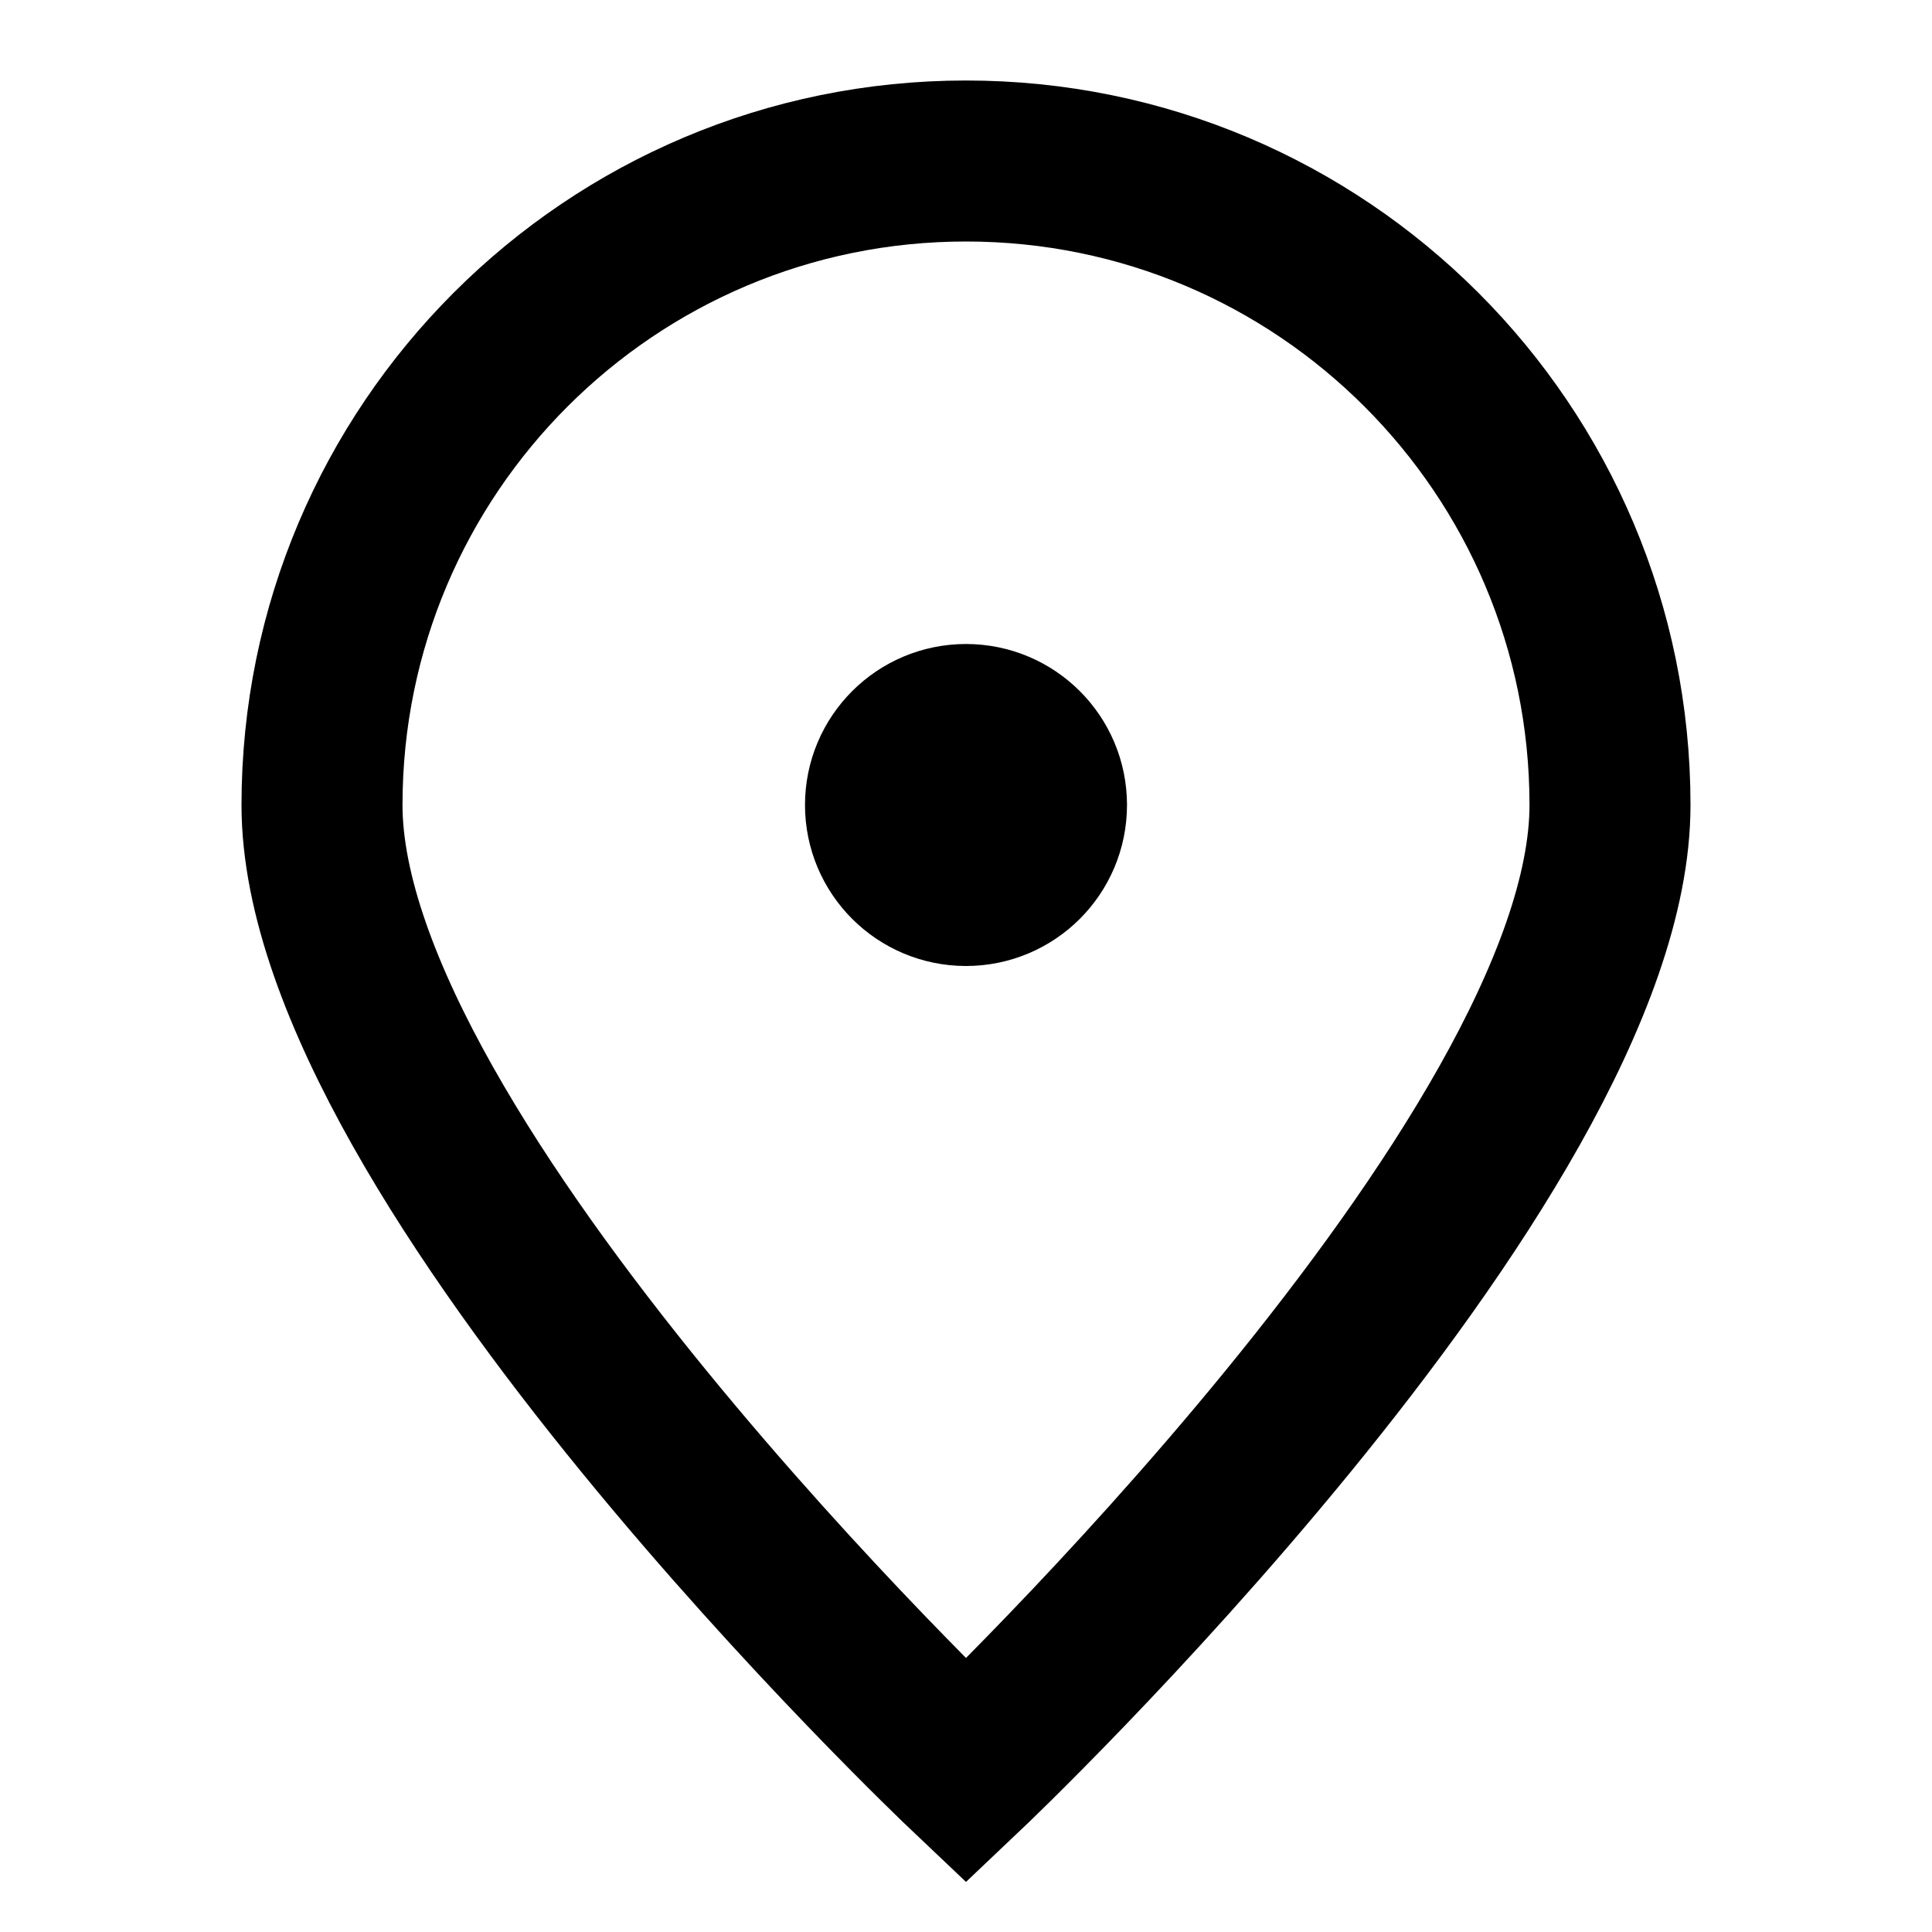
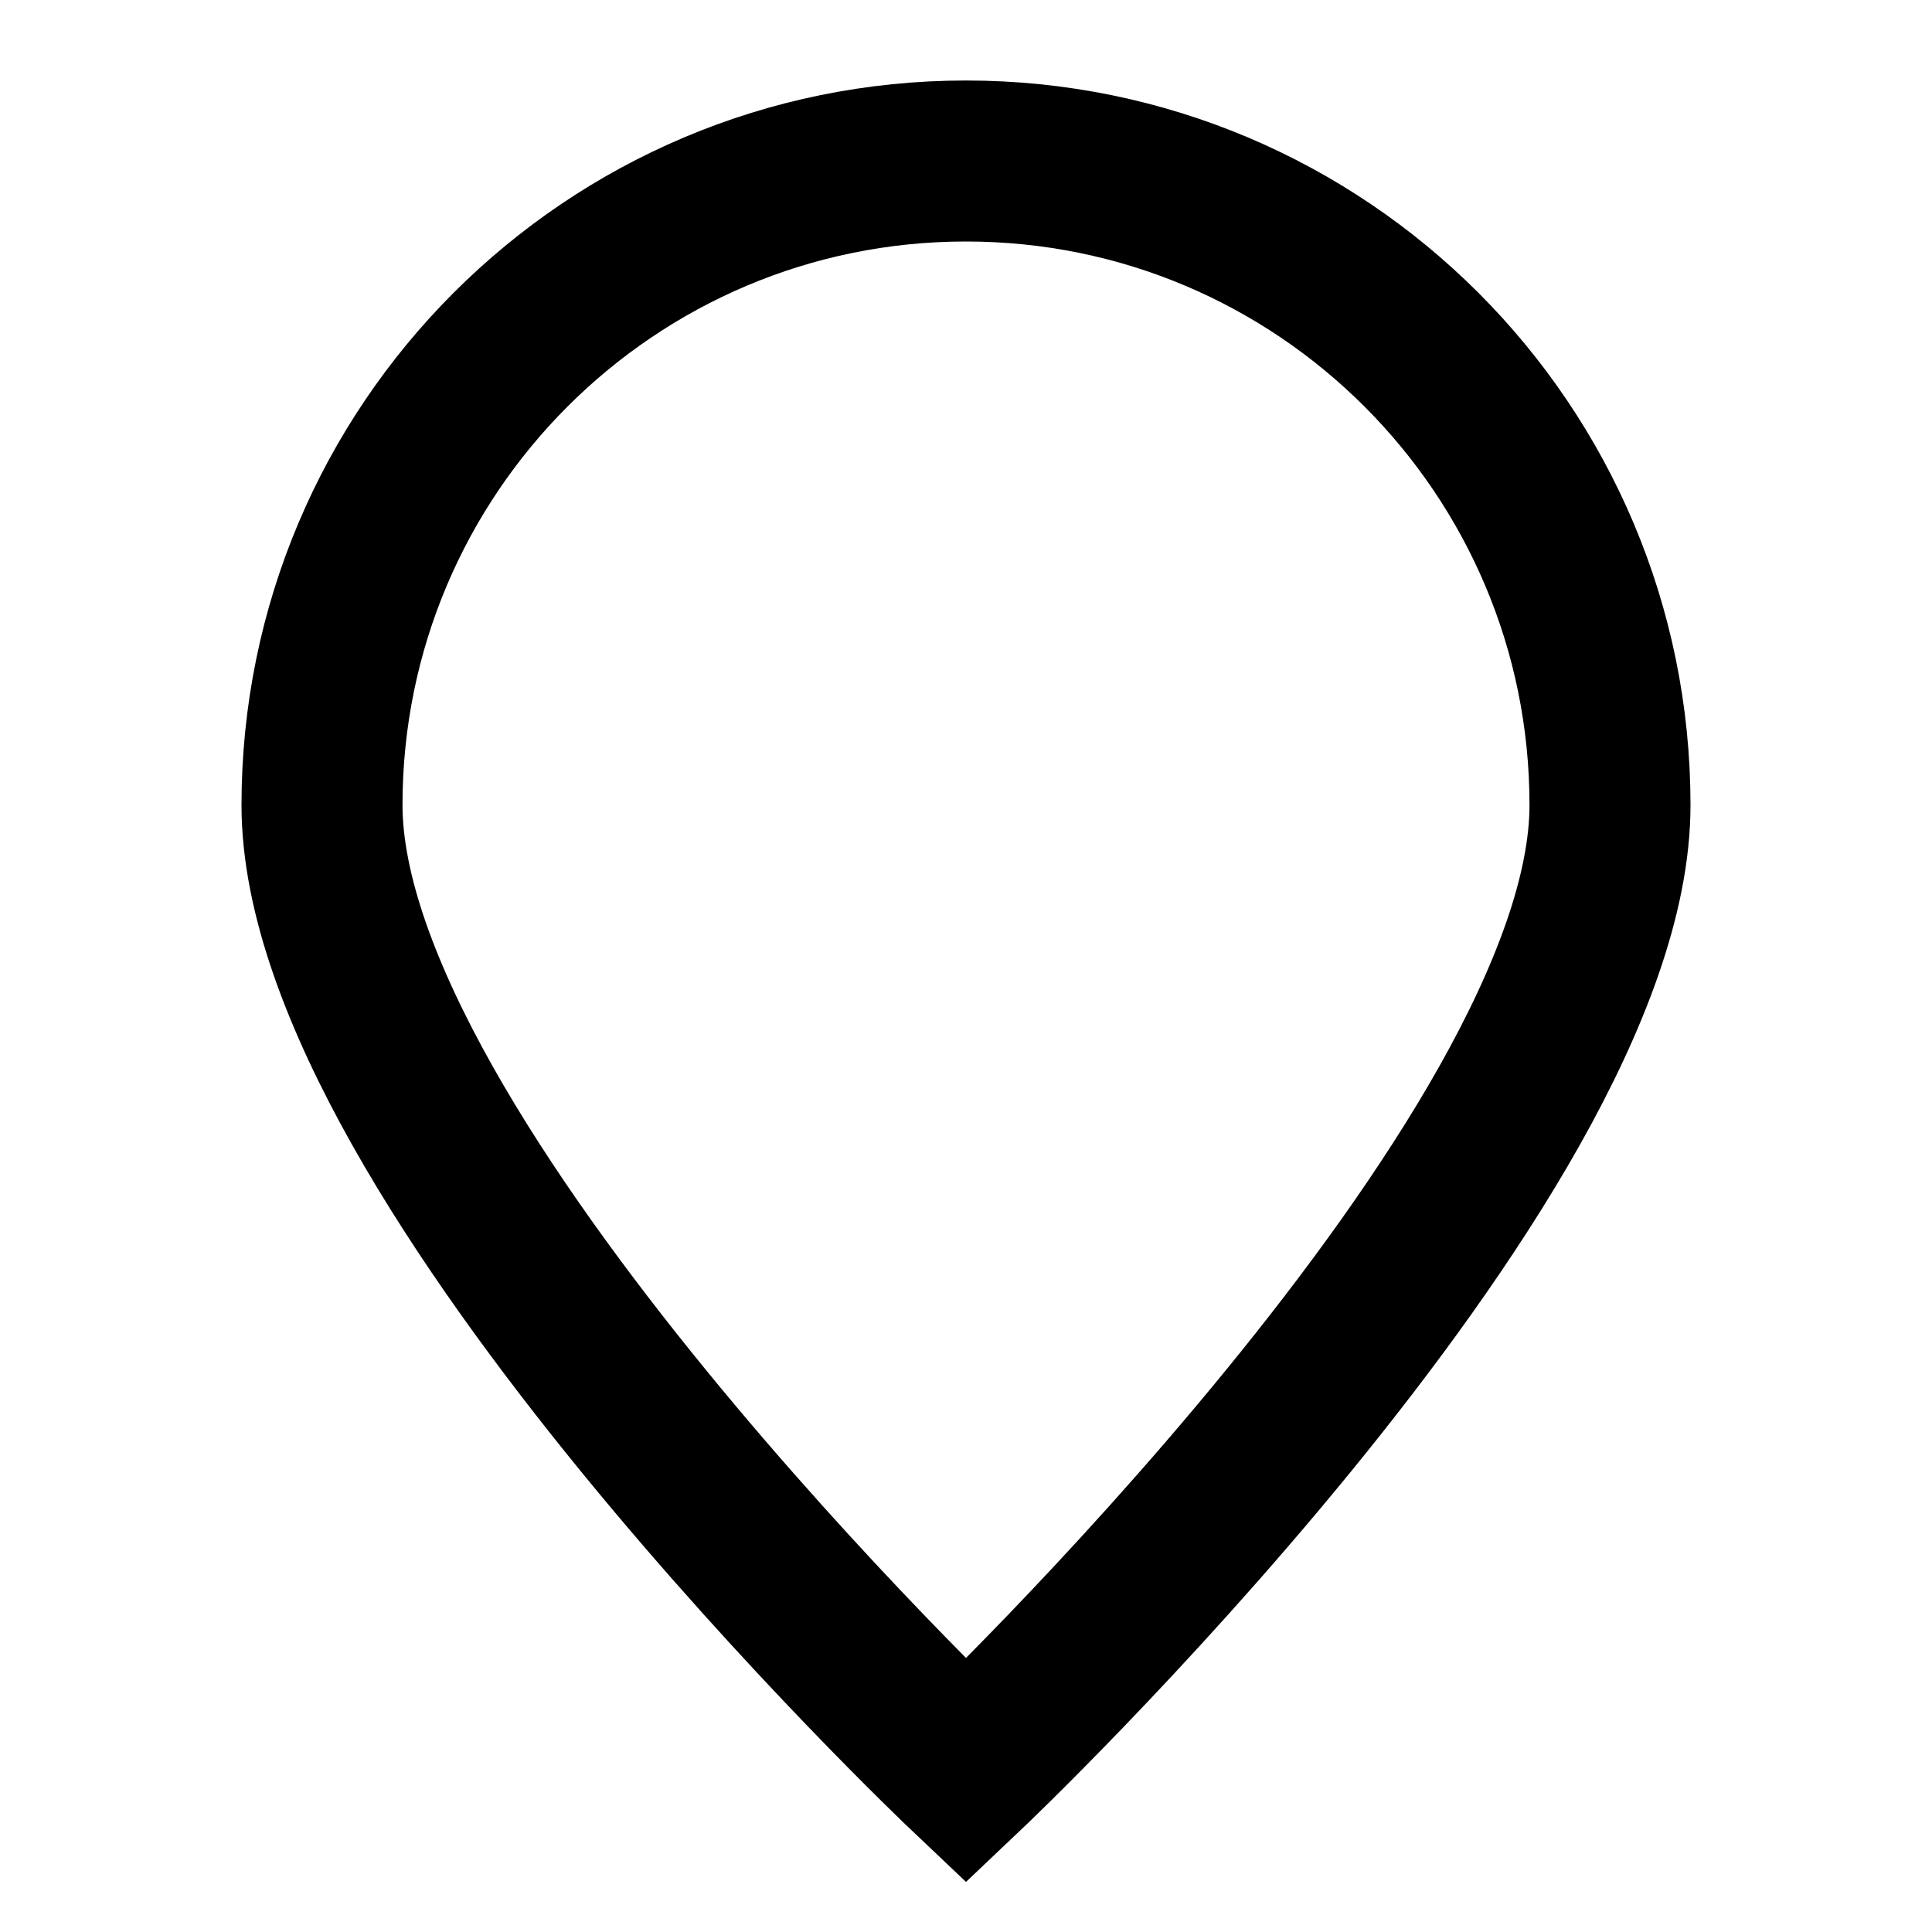
<svg xmlns="http://www.w3.org/2000/svg" width="48" height="48" viewBox="0 0 48 48" fill="none">
  <path d="M40 20C40 28.837 24 44 24 44C24 44 8 28.837 8 20C8 11.163 15.163 4 24 4C32.837 4 40 11.163 40 20Z" stroke="black" stroke-width="4" />
-   <path d="M24 22C25.105 22 26 21.105 26 20C26 18.895 25.105 18 24 18C22.895 18 22 18.895 22 20C22 21.105 22.895 22 24 22Z" fill="black" stroke="black" stroke-width="4" stroke-linecap="round" stroke-linejoin="round" />
</svg>